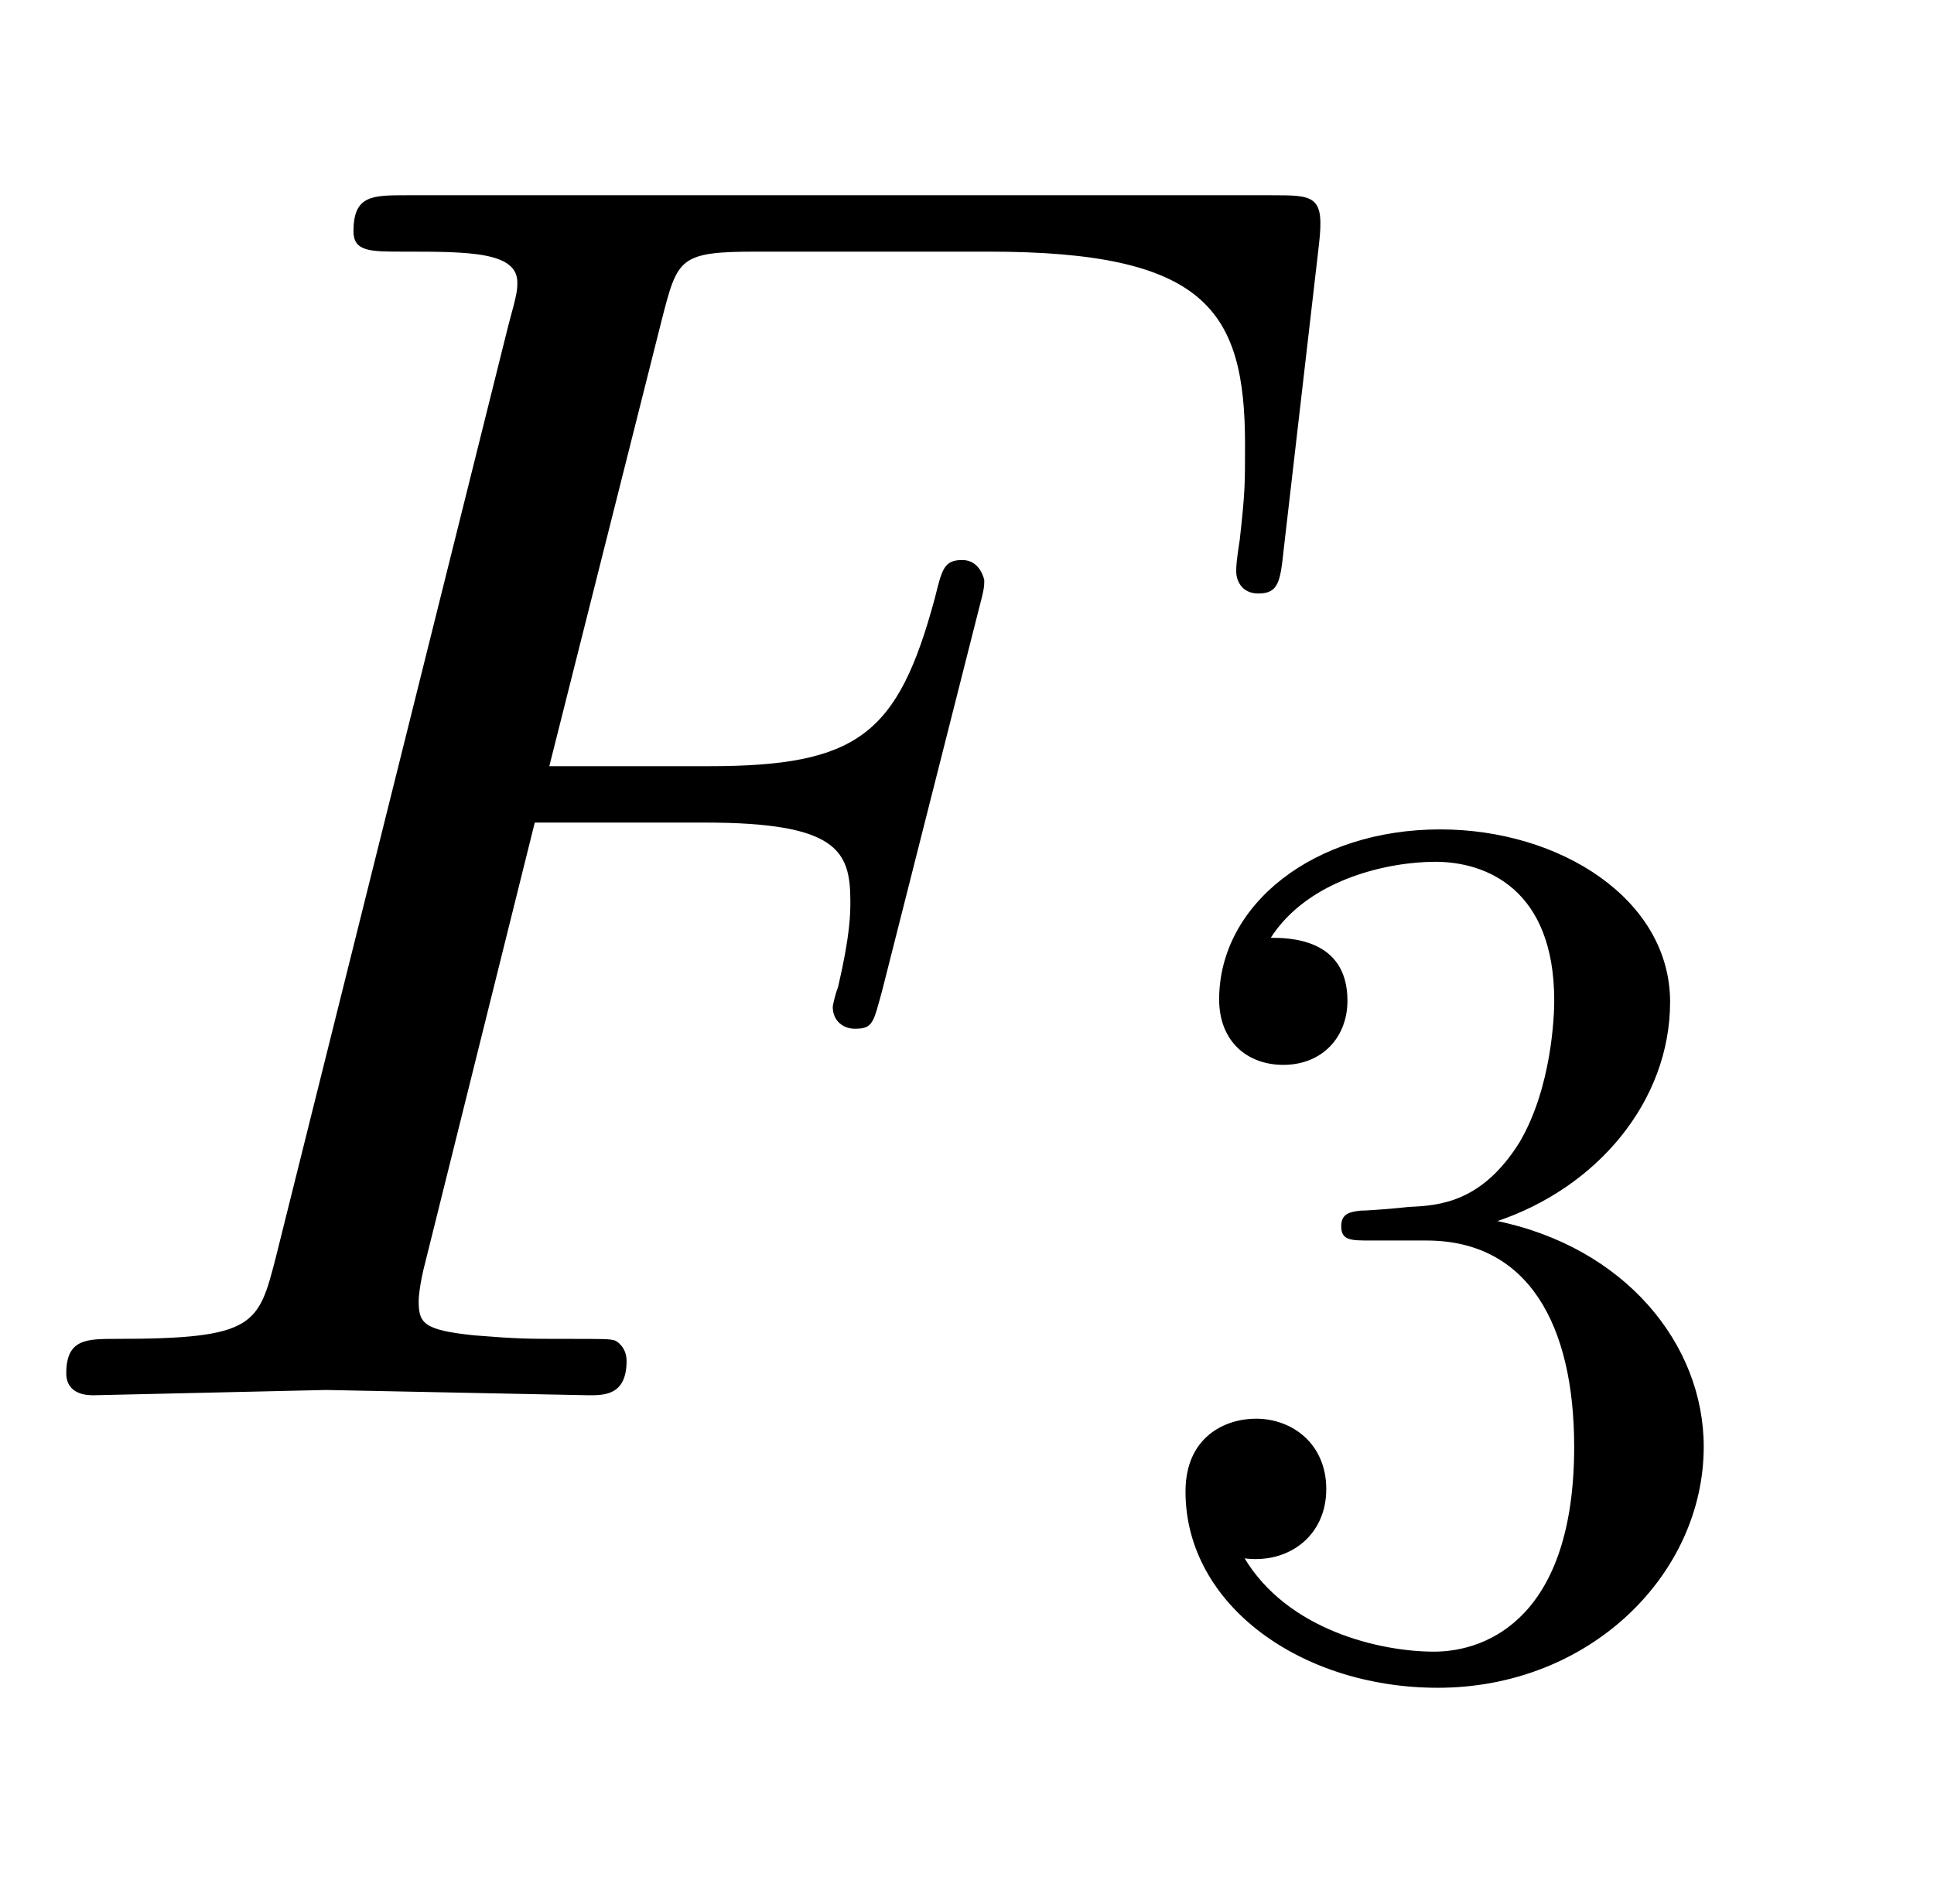
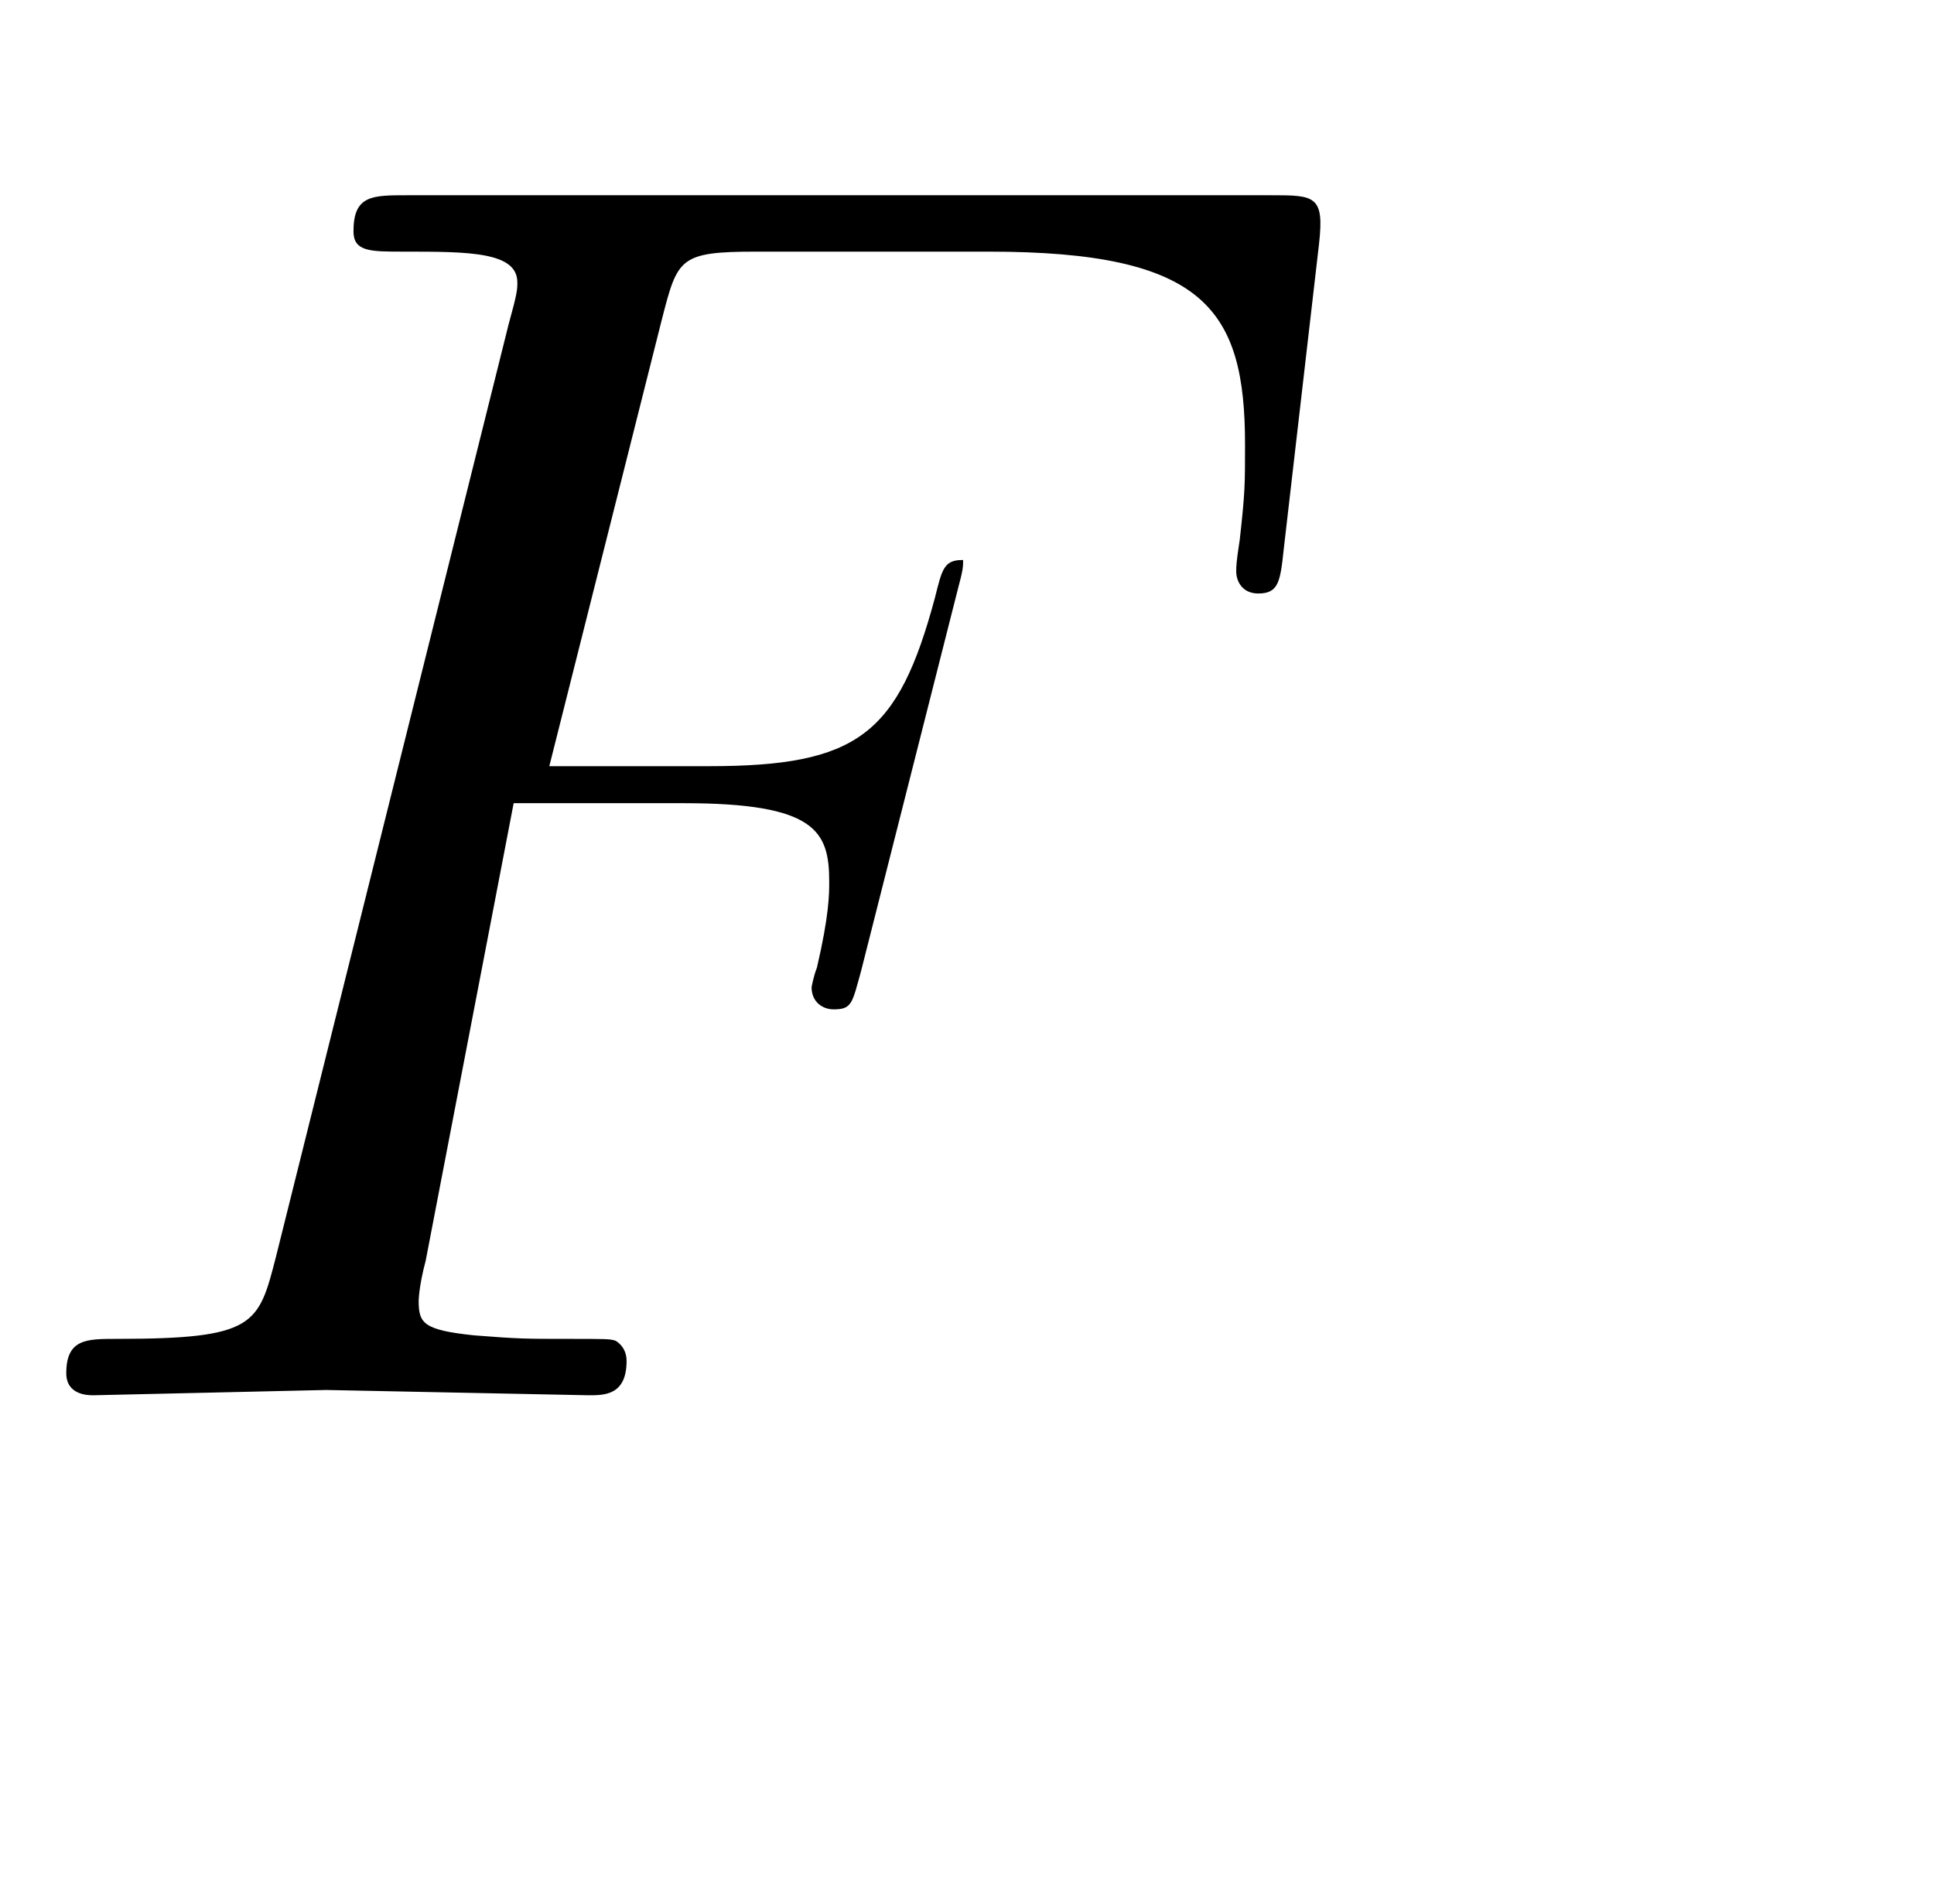
<svg xmlns="http://www.w3.org/2000/svg" xmlns:xlink="http://www.w3.org/1999/xlink" width="2.549ex" height="2.509ex" style="vertical-align:-.671ex" viewBox="0 -791.3 1097.4 1080.4">
  <defs>
-     <path stroke-width="1" id="a" d="M748 653l-20-173c-2-19-3-25-14-25-9 0-12 7-12 12 0 3 0 5 2 18 3 27 3 31 3 54 0 77-23 110-146 110H429c-44 0-45-4-54-39l-64-254h91c85 0 108 18 129 96 4 16 5 21 15 21s12-11 12-11c0-3 0-5-3-16l-55-217c-5-18-5-21-15-21-6 0-12 4-12 12 0 0 1 6 3 11 7 30 7 42 7 49 0 29-8 45-83 45h-97L241 76c-4-15-4-23-4-23 0-13 3-17 32-20 25-2 30-2 52-2 23 0 25 0 28-1 0 0 6-3 6-11 0-19-12-19-21-19L185 3 53 0c-3 0-15 0-15 12 0 19 11 19 28 19 79 0 81 8 91 47l132 529c5 18 5 20 5 24 0 18-28 18-65 18-19 0-28 0-28 11 0 20 10 20 30 20h490c25 0 30 0 27-27z" />
-     <path stroke-width="1" id="b" d="M457 171c0-102-91-193-213-193C135-22 42 44 42 135c0 44 32 58 56 58 29 0 56-20 56-56 0-38-31-60-66-55C123 23 198 6 241 6c44 0 113 29 113 165 0 98-37 166-119 166h-44c-17 0-24 0-24 11 0 10 7 11 15 12 7 0 31 2 39 3 25 1 59 4 89 52 26 44 28 102 28 114 0 90-55 112-96 112-36 0-102-13-133-62 15 0 62 0 62-50 0-29-20-51-51-51-29 0-51 19-51 52 0 76 76 136 177 136 96 0 184-56 184-138 0-79-58-149-140-176 104-21 167-99 167-181z" />
+     <path stroke-width="1" id="a" d="M748 653l-20-173c-2-19-3-25-14-25-9 0-12 7-12 12 0 3 0 5 2 18 3 27 3 31 3 54 0 77-23 110-146 110H429c-44 0-45-4-54-39l-64-254h91c85 0 108 18 129 96 4 16 5 21 15 21c0-3 0-5-3-16l-55-217c-5-18-5-21-15-21-6 0-12 4-12 12 0 0 1 6 3 11 7 30 7 42 7 49 0 29-8 45-83 45h-97L241 76c-4-15-4-23-4-23 0-13 3-17 32-20 25-2 30-2 52-2 23 0 25 0 28-1 0 0 6-3 6-11 0-19-12-19-21-19L185 3 53 0c-3 0-15 0-15 12 0 19 11 19 28 19 79 0 81 8 91 47l132 529c5 18 5 20 5 24 0 18-28 18-65 18-19 0-28 0-28 11 0 20 10 20 30 20h490c25 0 30 0 27-27z" />
  </defs>
  <g stroke="currentColor" fill="currentColor" stroke-width="0" transform="scale(1 -1)">
    <use xlink:href="#a" />
    <use transform="scale(.707)" xlink:href="#b" x="910" y="-213" />
  </g>
</svg>